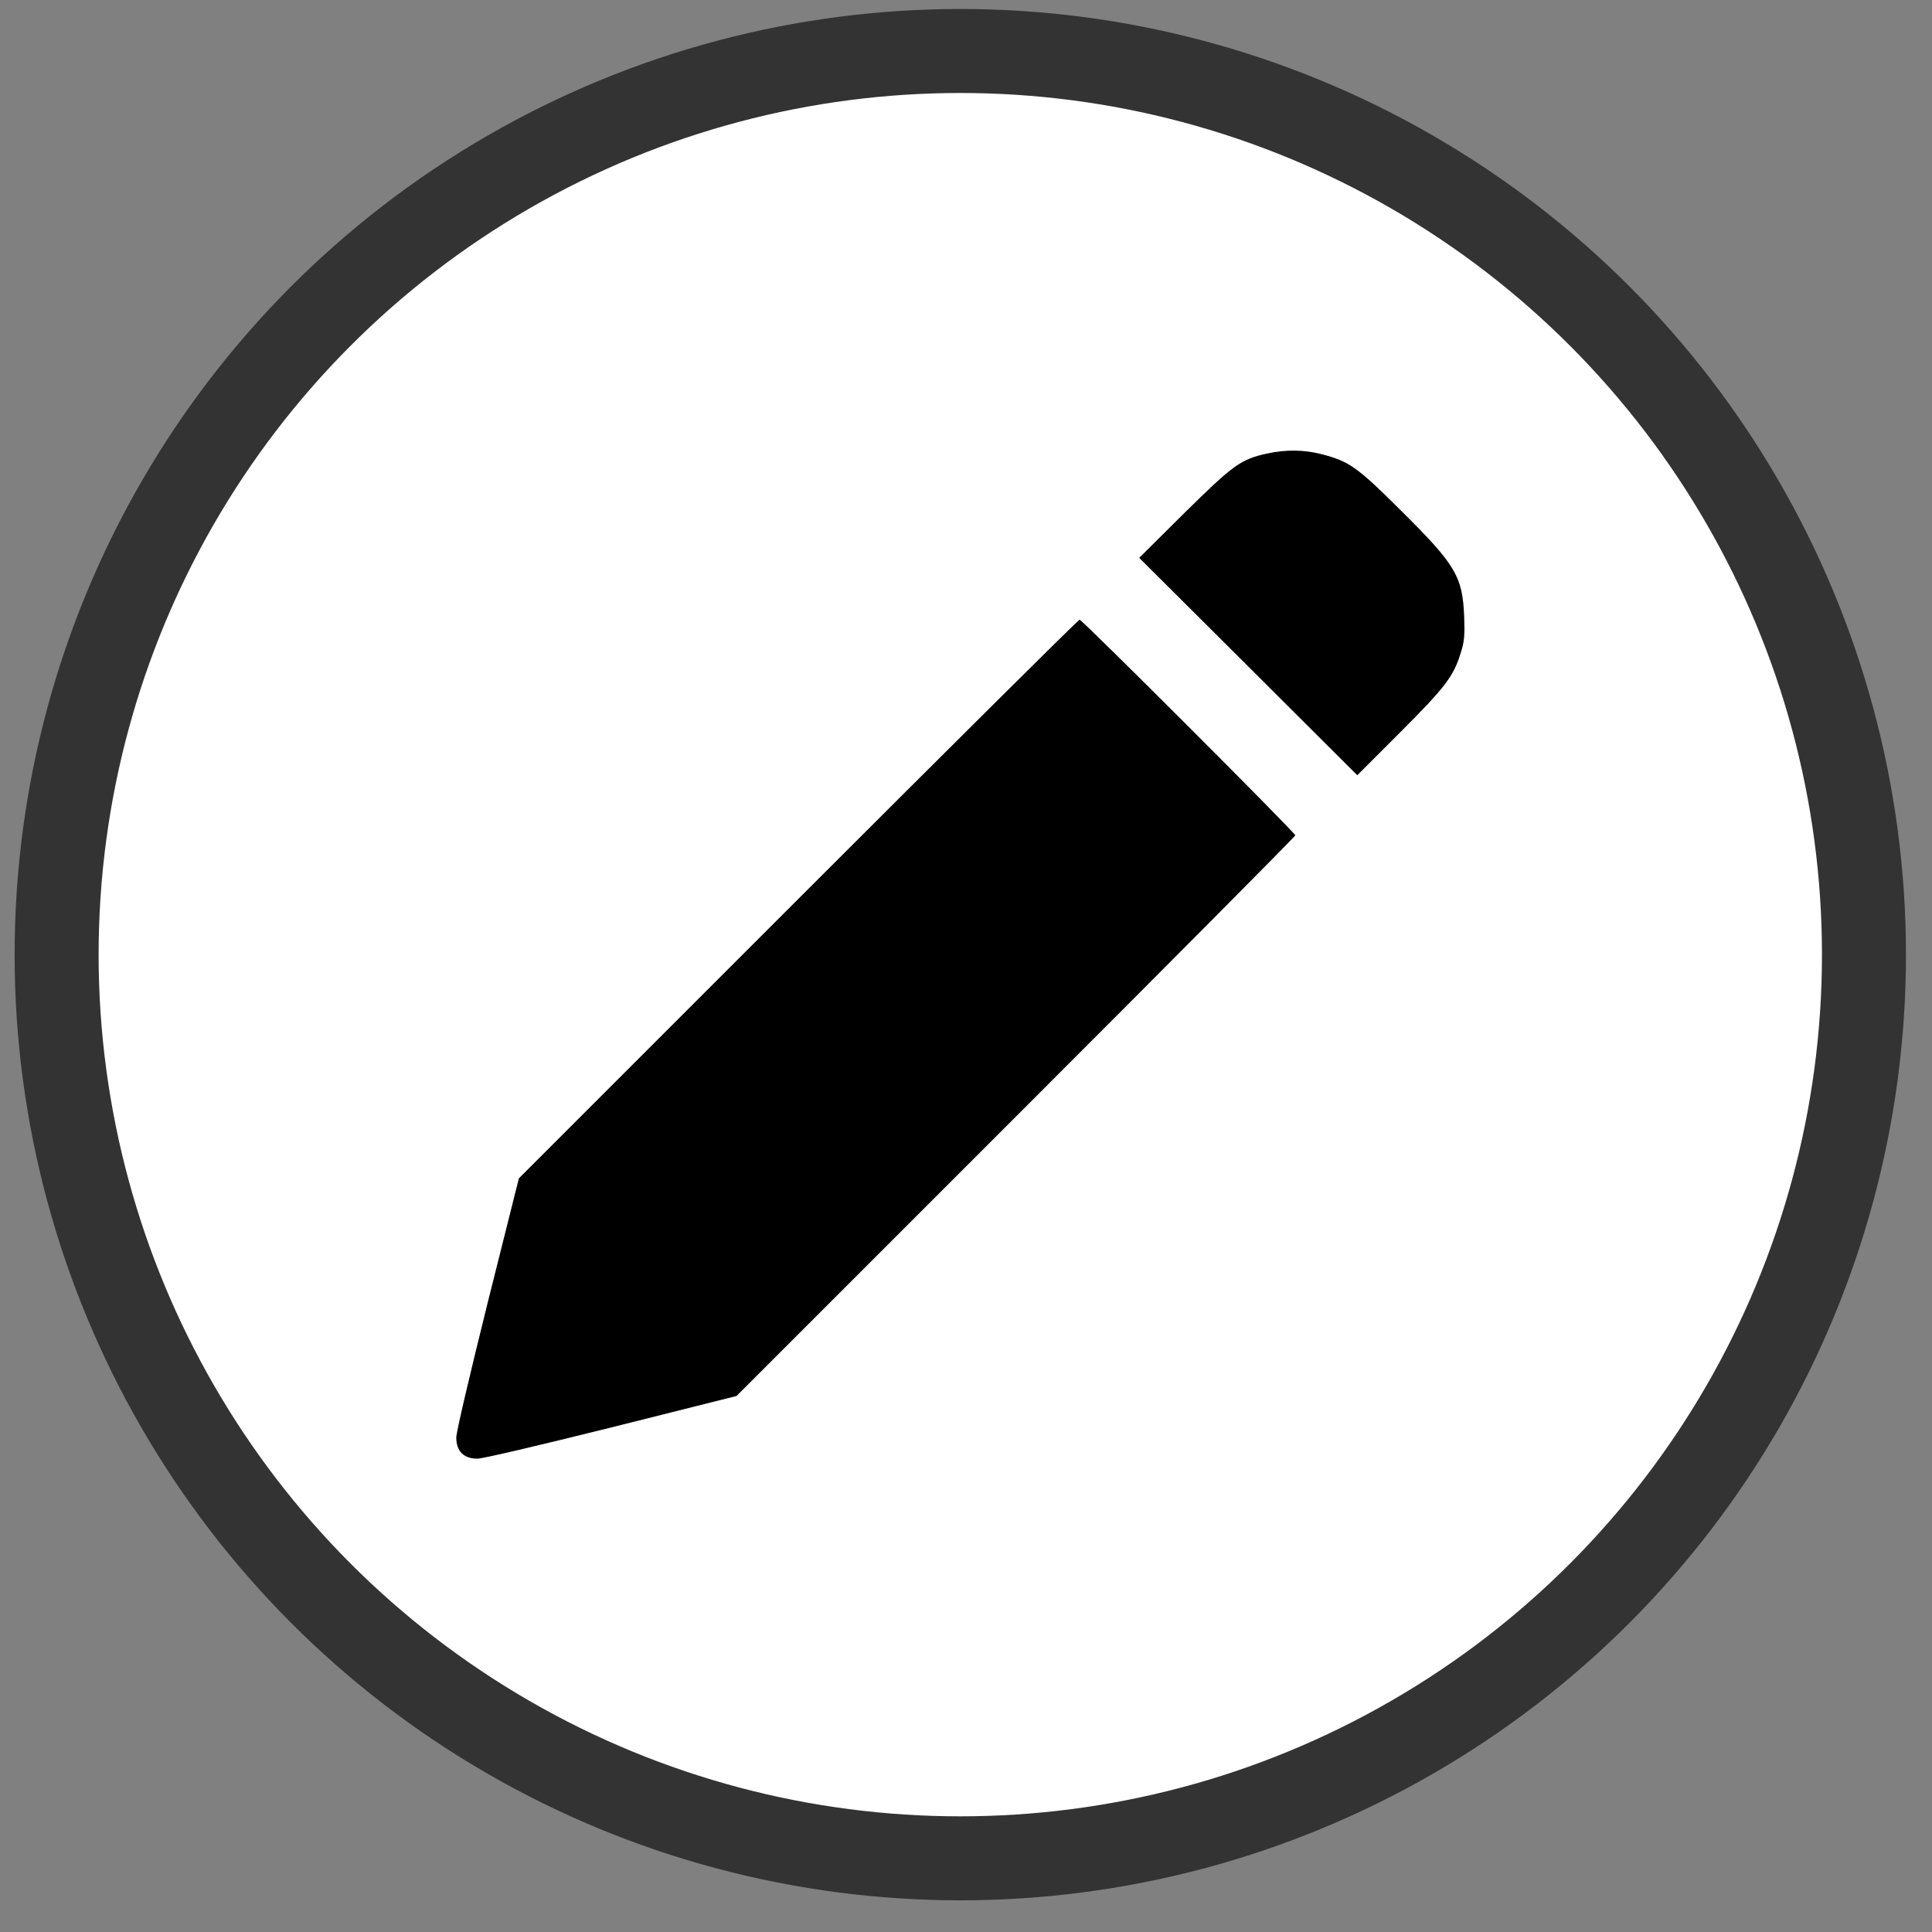
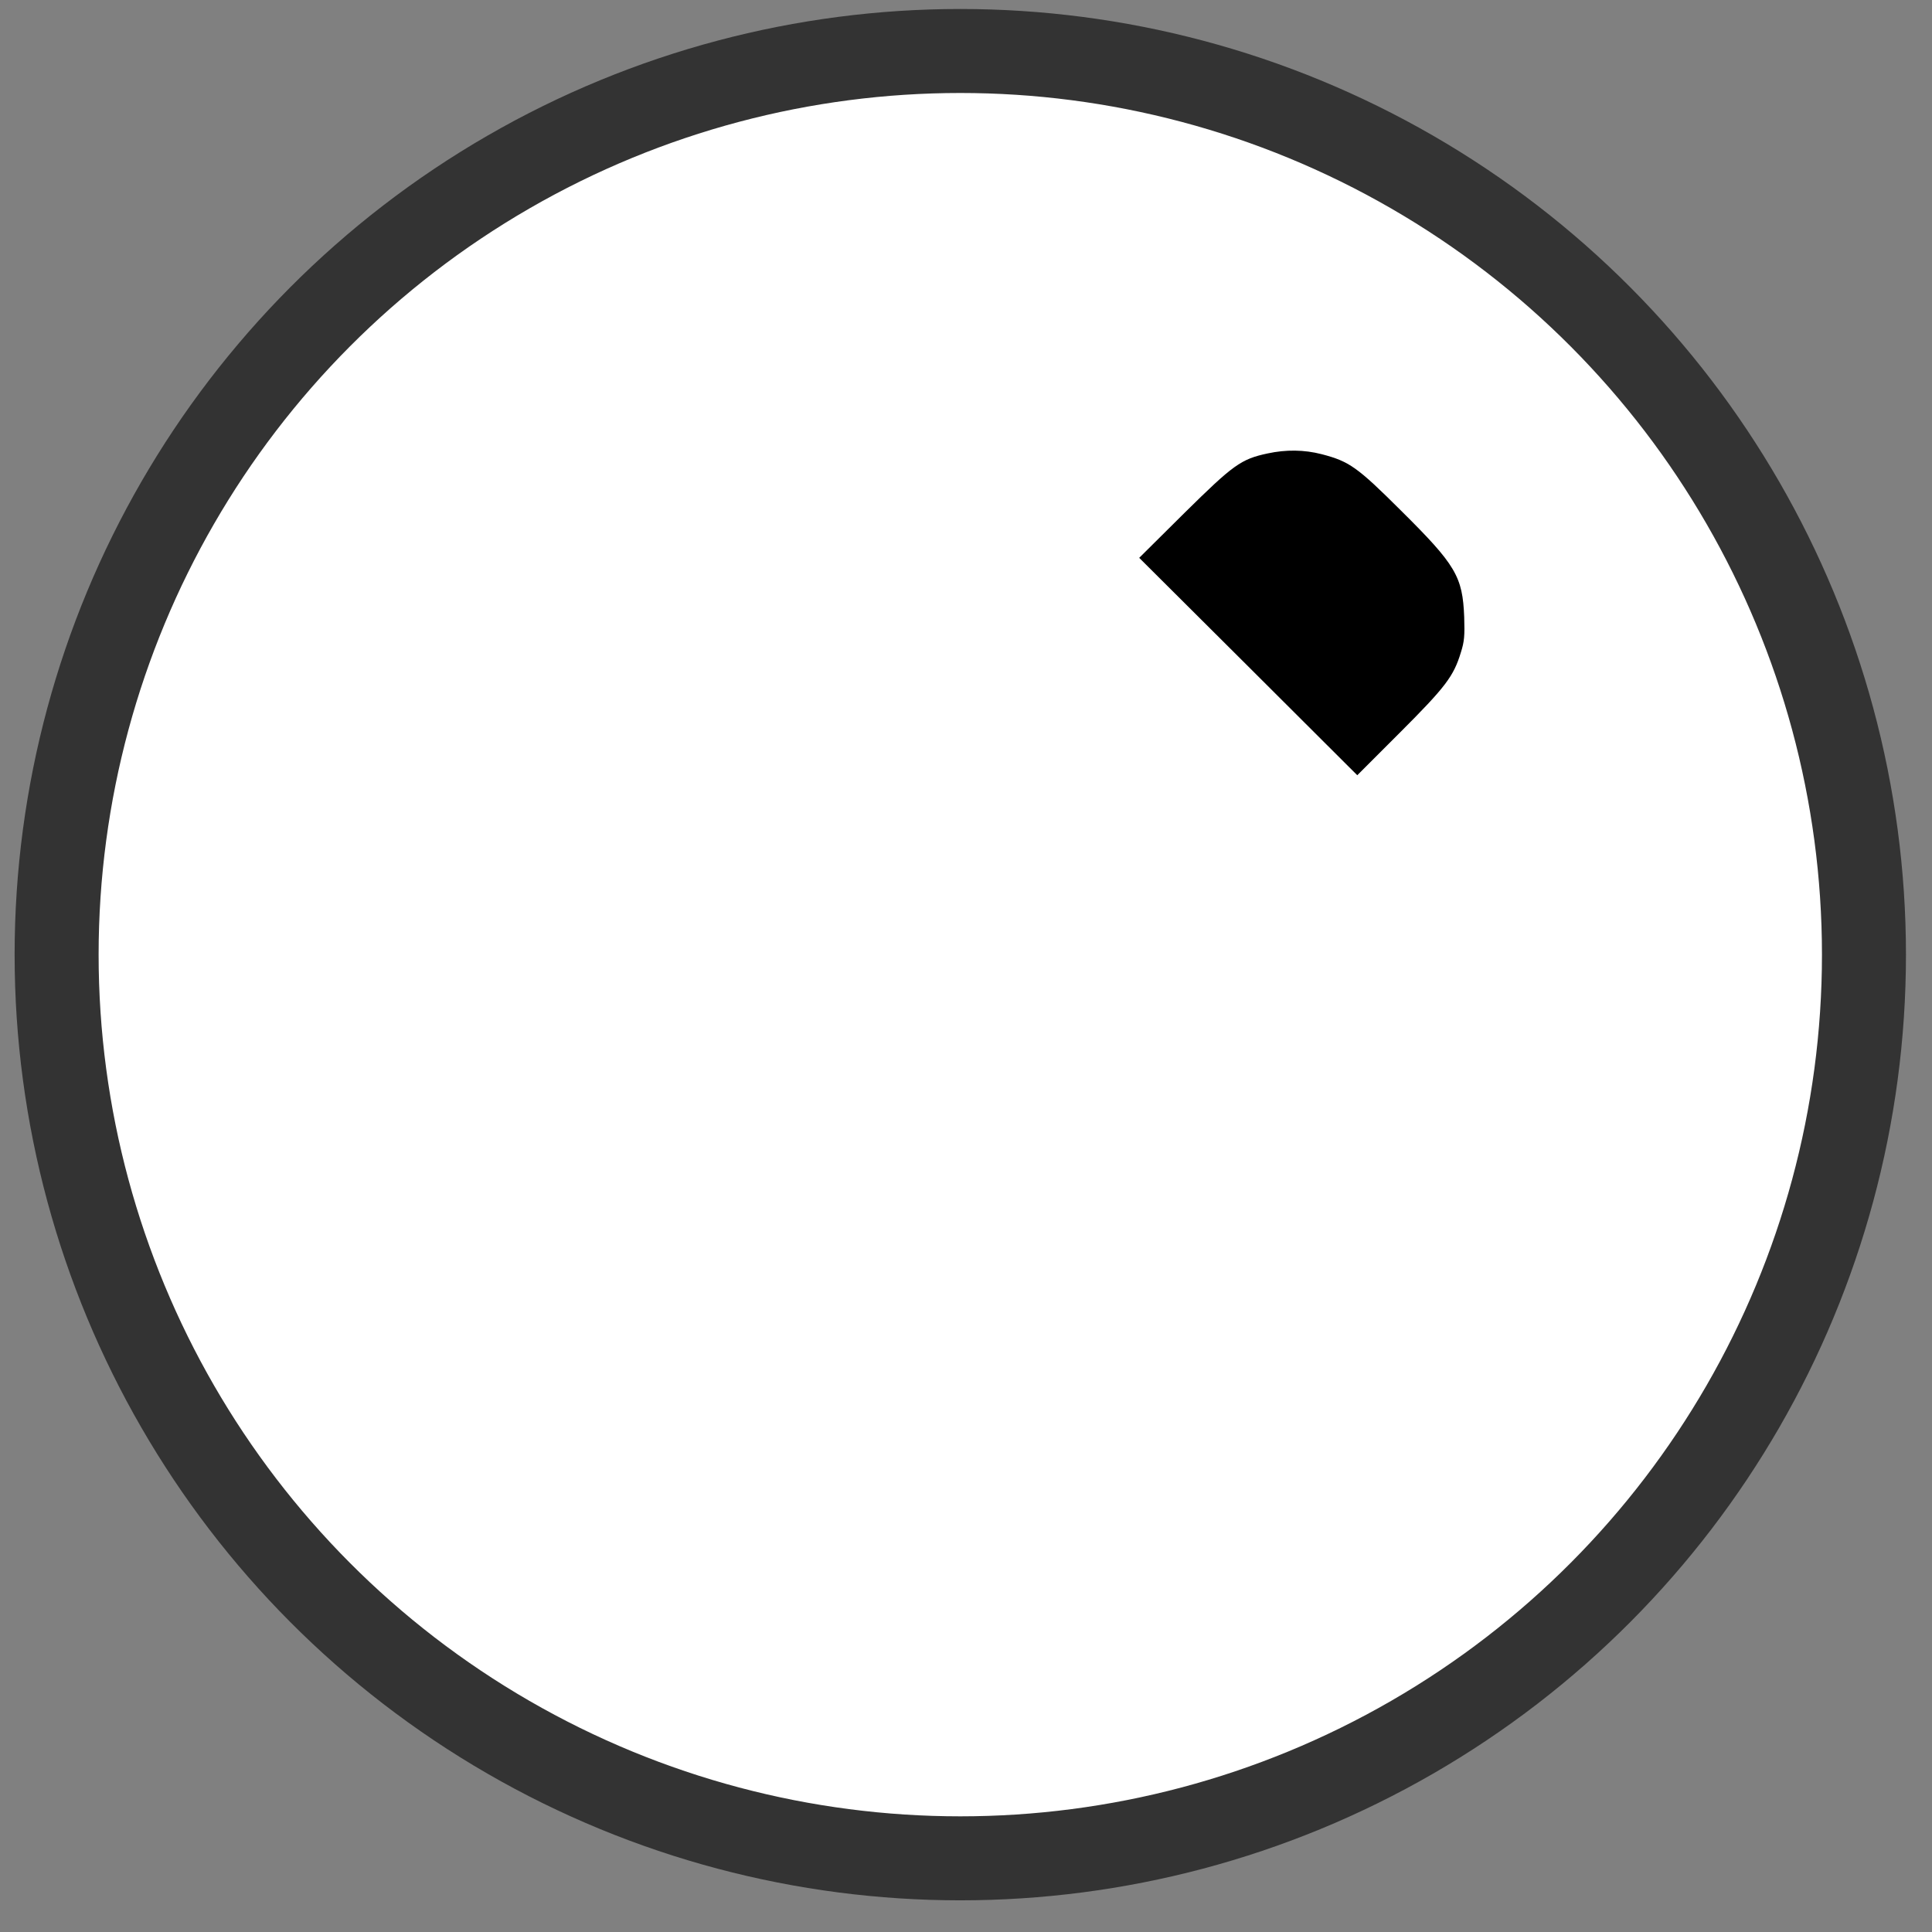
<svg xmlns="http://www.w3.org/2000/svg" width="23" height="23" viewBox="0 0 23 23" fill="none">
  <rect x="0" y="0" width="23" height="23" fill="#808080" stroke="none" />
  <circle cx="11.432" cy="11.365" r="10.758" fill="white" stroke="#333333" />
  <path d="M15.091 5.398C14.772 5.466 14.683 5.532 14.099 6.108L13.562 6.641L14.861 7.935L16.158 9.229L16.664 8.723C17.208 8.179 17.305 8.052 17.391 7.768C17.433 7.637 17.438 7.567 17.431 7.346C17.412 6.863 17.333 6.727 16.676 6.076C16.158 5.56 16.062 5.492 15.734 5.407C15.525 5.353 15.309 5.351 15.091 5.398Z" fill="black" />
-   <path d="M9.504 10.701L6.177 14.028L5.804 15.515C5.589 16.382 5.432 17.048 5.432 17.114C5.432 17.276 5.521 17.365 5.683 17.365C5.748 17.365 6.414 17.208 7.282 16.992L8.768 16.619L12.095 13.292C13.924 11.463 15.42 9.958 15.42 9.944C15.42 9.914 12.883 7.377 12.852 7.377C12.838 7.377 11.333 8.873 9.504 10.701Z" fill="black" />
</svg>